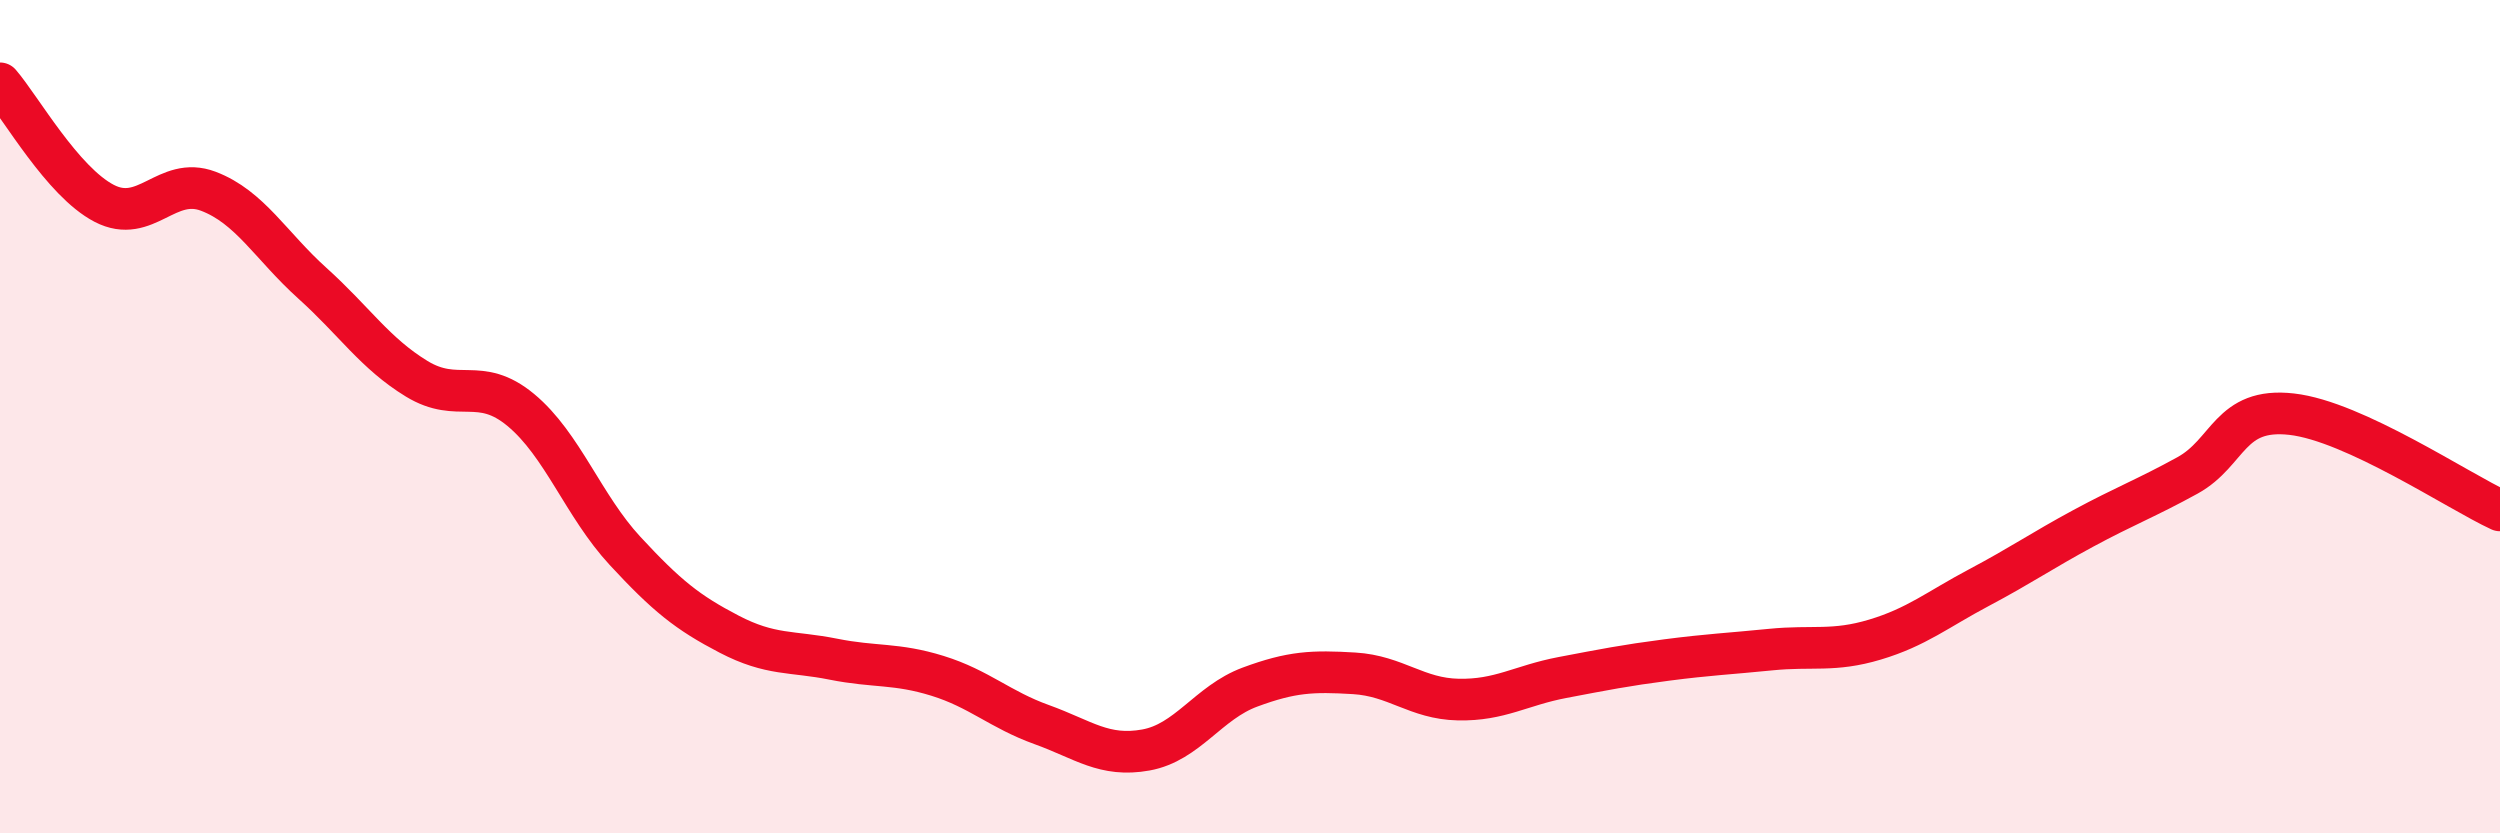
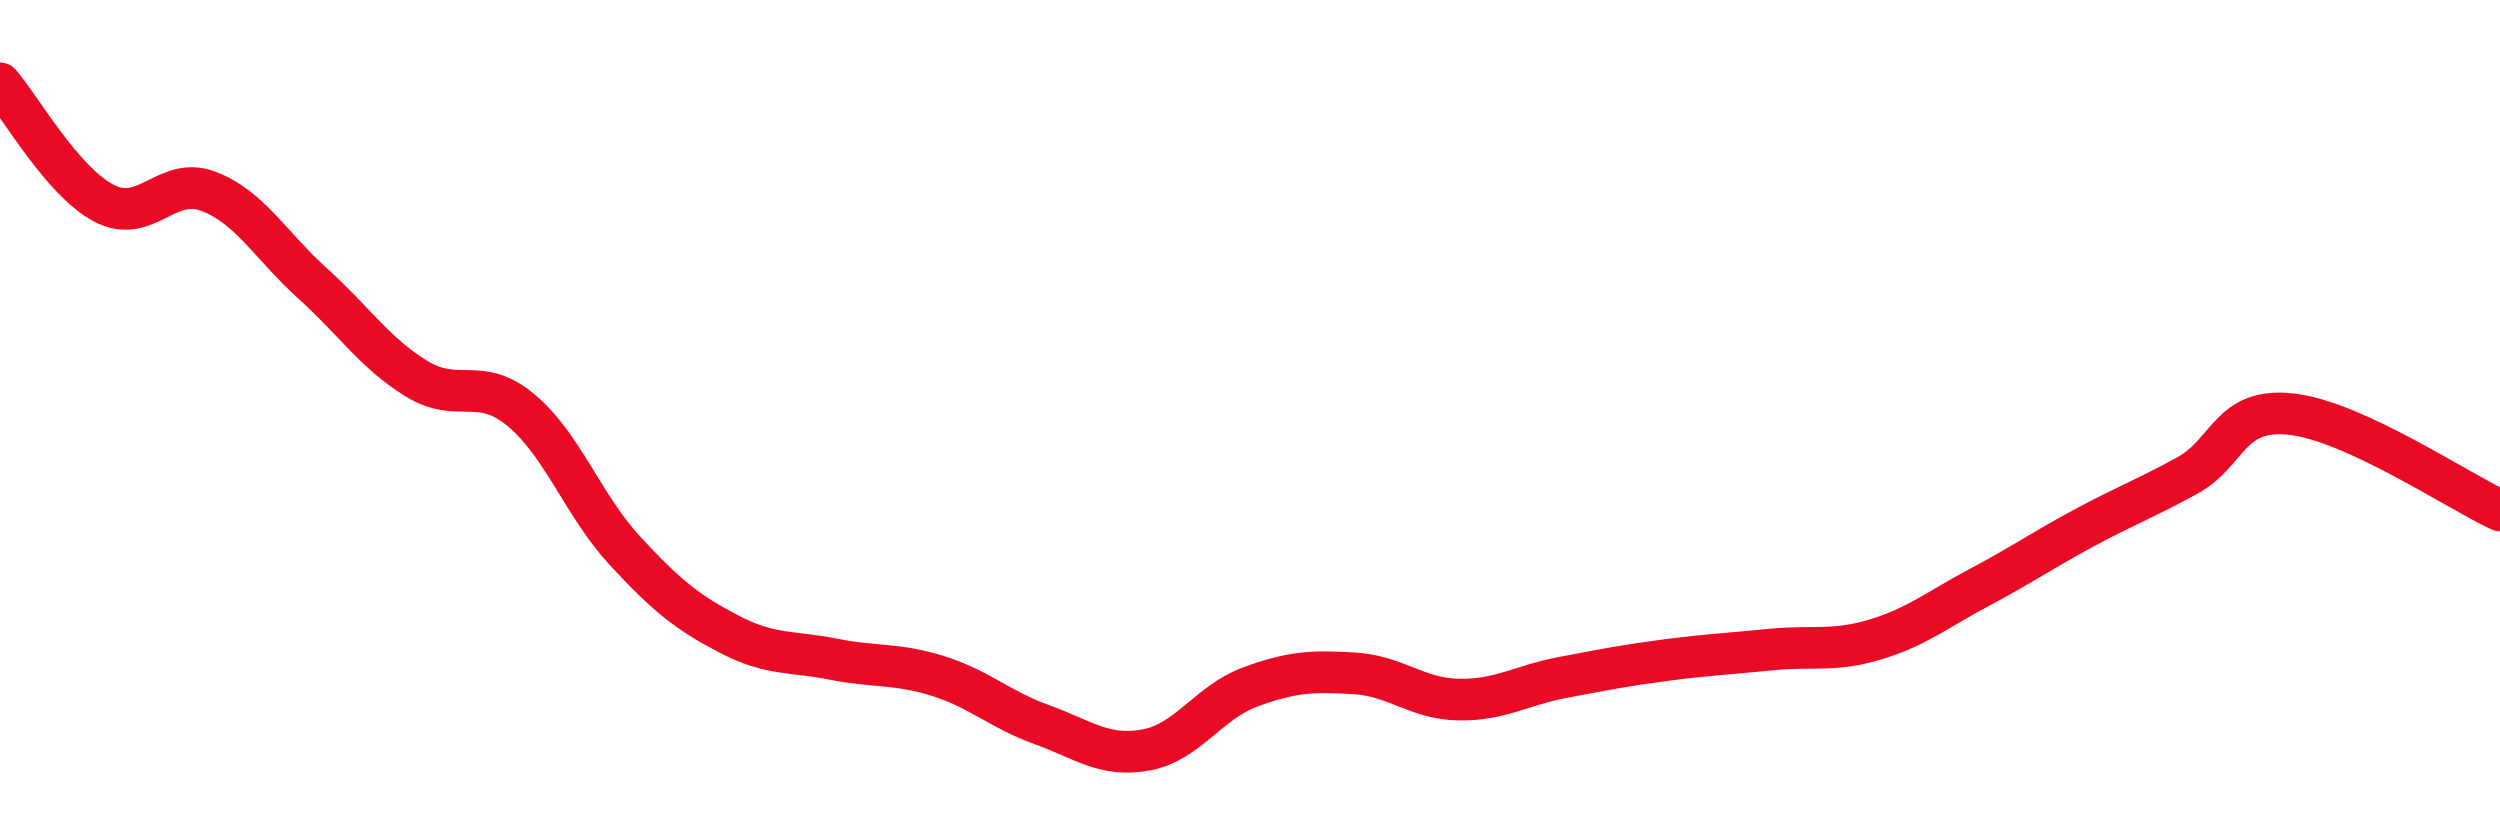
<svg xmlns="http://www.w3.org/2000/svg" width="60" height="20" viewBox="0 0 60 20">
-   <path d="M 0,2 C 0.5,2.58 1.5,4.36 2.5,4.88 C 3.5,5.4 4,4.21 5,4.59 C 6,4.97 6.5,5.9 7.5,6.8 C 8.5,7.7 9,8.48 10,9.09 C 11,9.7 11.5,9.01 12.5,9.84 C 13.5,10.67 14,12.14 15,13.22 C 16,14.3 16.5,14.7 17.5,15.22 C 18.5,15.74 19,15.62 20,15.82 C 21,16.02 21.5,15.91 22.5,16.22 C 23.5,16.53 24,17.03 25,17.39 C 26,17.75 26.5,18.18 27.5,18 C 28.5,17.82 29,16.86 30,16.49 C 31,16.12 31.5,16.1 32.5,16.16 C 33.5,16.22 34,16.77 35,16.79 C 36,16.81 36.5,16.45 37.5,16.26 C 38.5,16.07 39,15.97 40,15.84 C 41,15.71 41.5,15.69 42.5,15.59 C 43.5,15.49 44,15.65 45,15.35 C 46,15.05 46.5,14.63 47.5,14.1 C 48.5,13.57 49,13.22 50,12.68 C 51,12.14 51.5,11.96 52.5,11.41 C 53.5,10.86 53.5,9.77 55,9.94 C 56.5,10.11 59,11.79 60,12.25L60 20L0 20Z" fill="#EB0A25" opacity="0.1" stroke-linecap="round" stroke-linejoin="round" />
  <path d="M 0,2 C 0.5,2.58 1.5,4.36 2.5,4.88 C 3.5,5.4 4,4.21 5,4.59 C 6,4.97 6.5,5.9 7.5,6.8 C 8.5,7.7 9,8.48 10,9.09 C 11,9.7 11.5,9.01 12.5,9.84 C 13.5,10.67 14,12.14 15,13.22 C 16,14.3 16.5,14.7 17.5,15.22 C 18.5,15.74 19,15.62 20,15.82 C 21,16.02 21.5,15.91 22.5,16.22 C 23.5,16.53 24,17.03 25,17.39 C 26,17.75 26.5,18.18 27.5,18 C 28.5,17.82 29,16.86 30,16.49 C 31,16.12 31.5,16.1 32.5,16.16 C 33.5,16.22 34,16.77 35,16.79 C 36,16.81 36.5,16.45 37.5,16.26 C 38.5,16.07 39,15.97 40,15.84 C 41,15.71 41.5,15.69 42.5,15.59 C 43.5,15.49 44,15.65 45,15.35 C 46,15.05 46.5,14.63 47.5,14.1 C 48.5,13.57 49,13.22 50,12.68 C 51,12.14 51.5,11.96 52.5,11.41 C 53.5,10.86 53.5,9.77 55,9.94 C 56.5,10.11 59,11.79 60,12.25" stroke="#EB0A25" stroke-width="1" fill="none" stroke-linecap="round" stroke-linejoin="round" />
</svg>